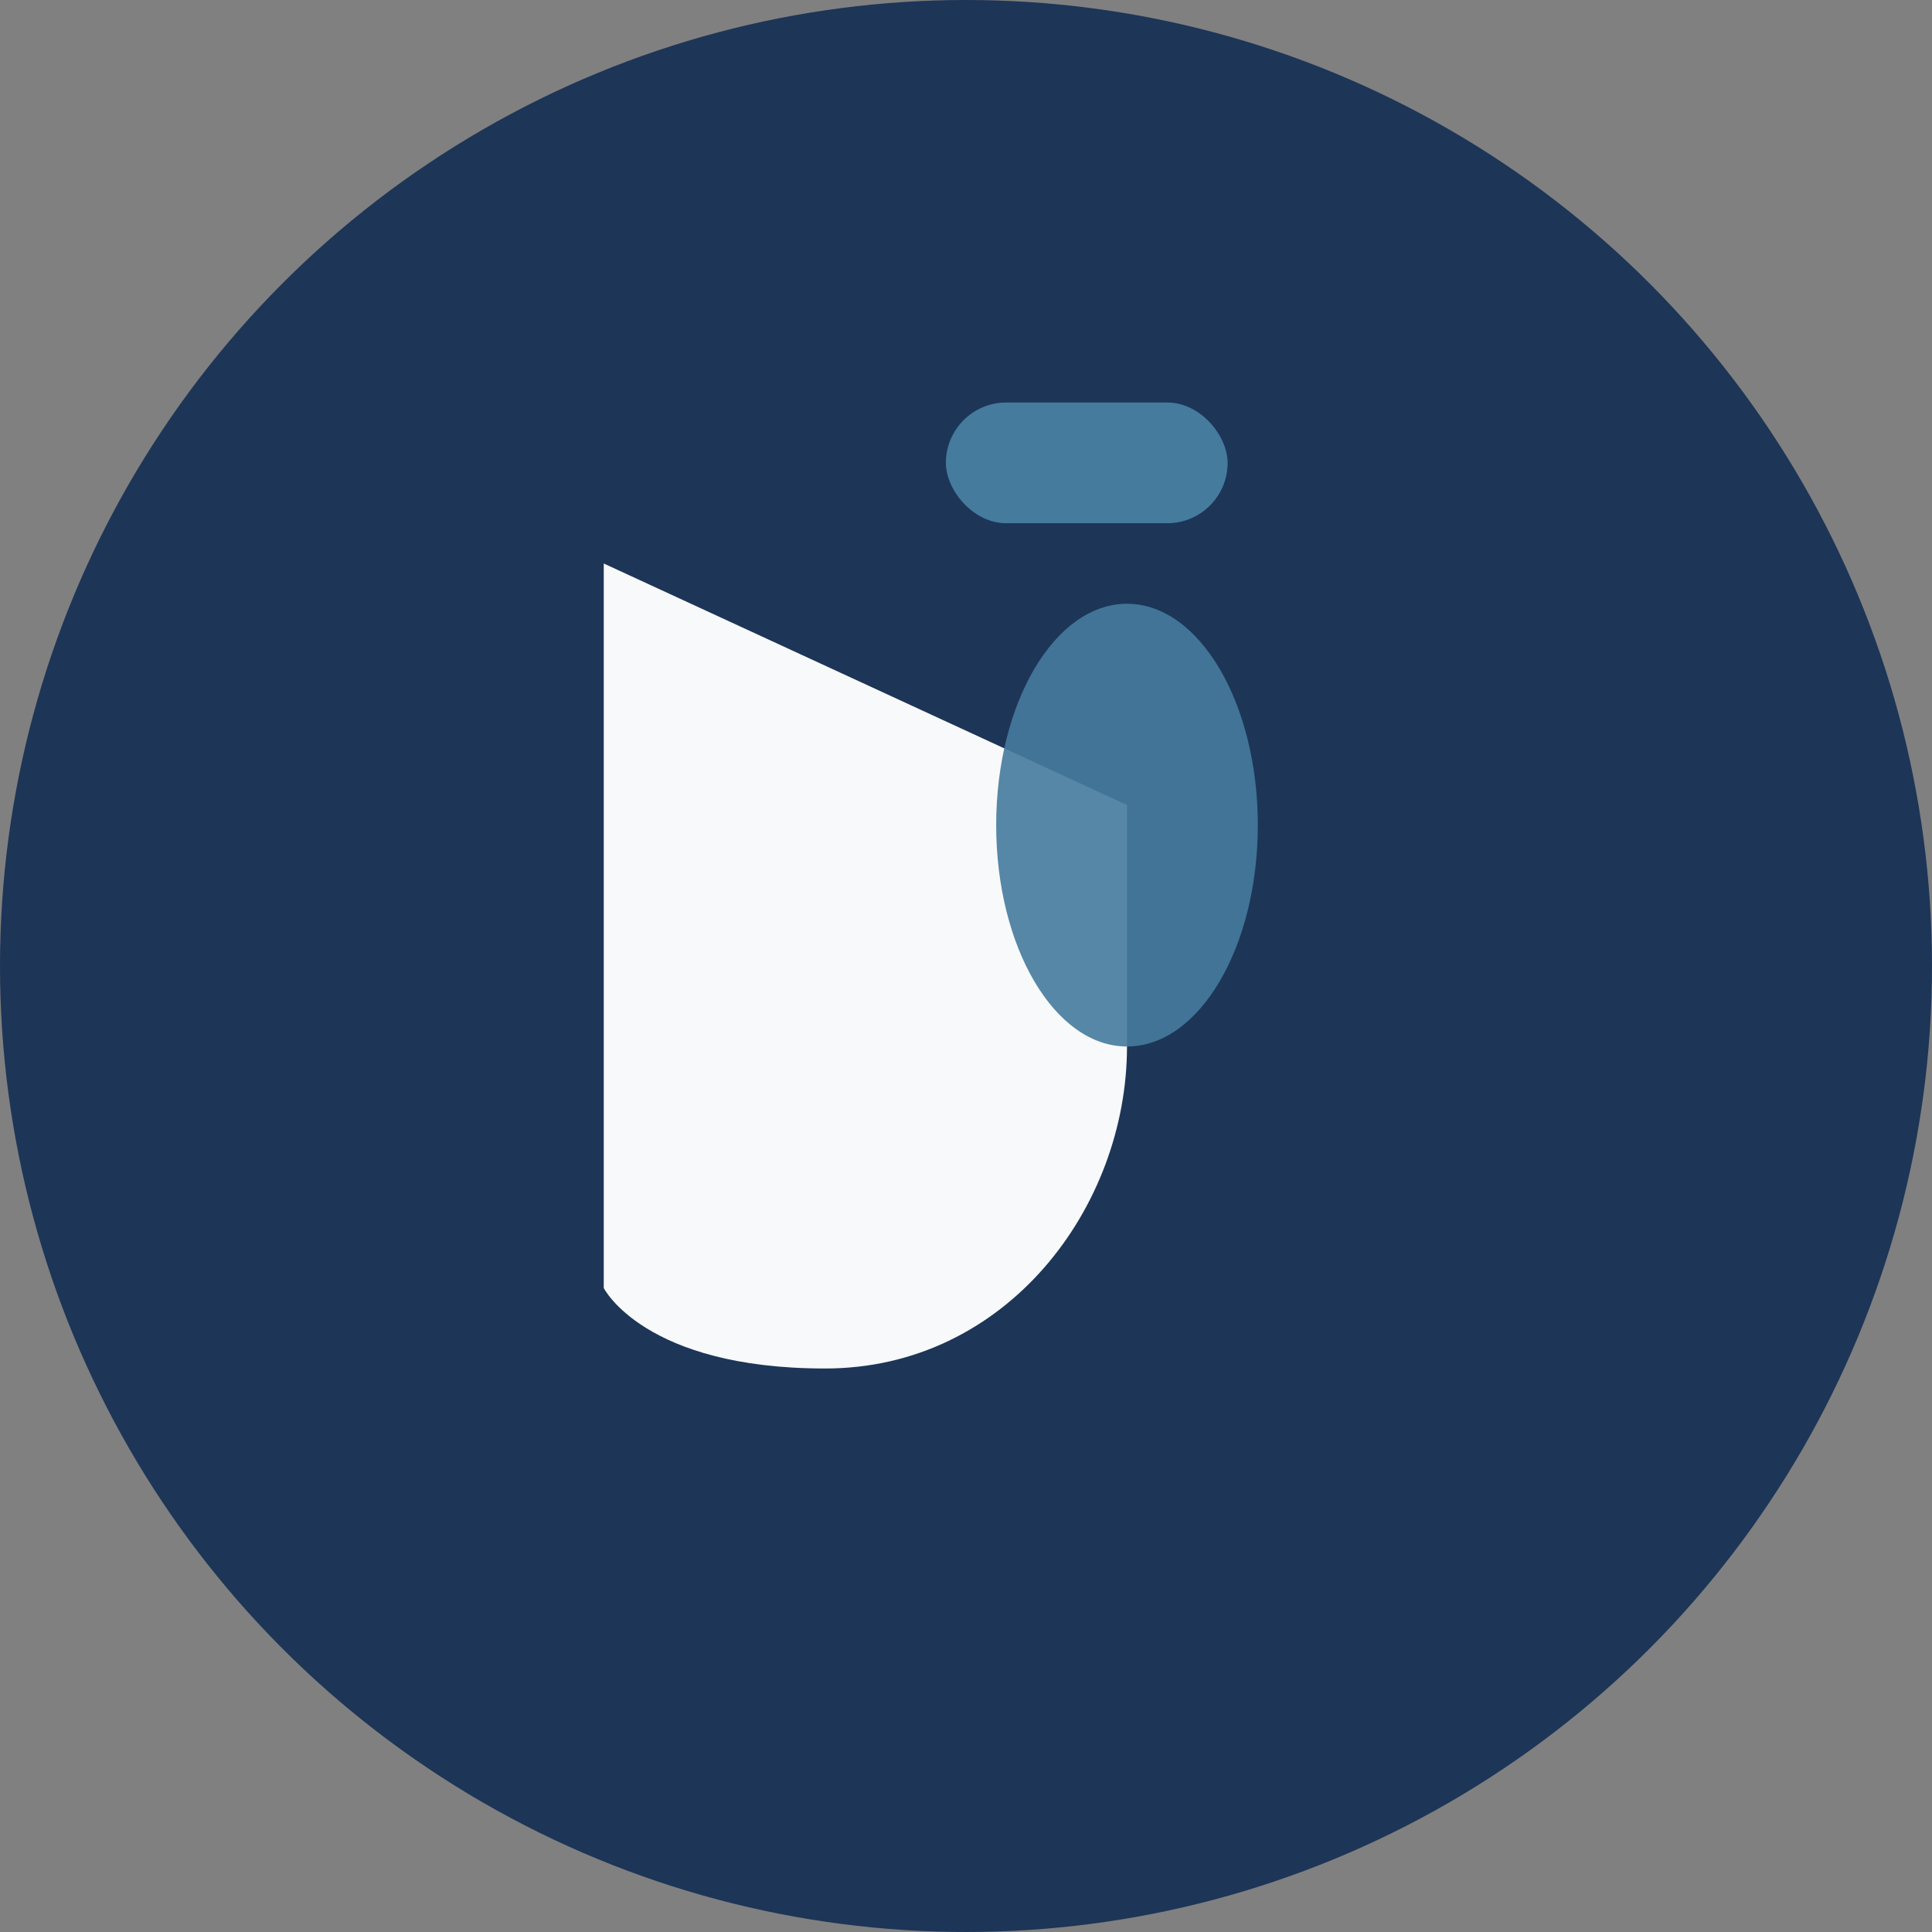
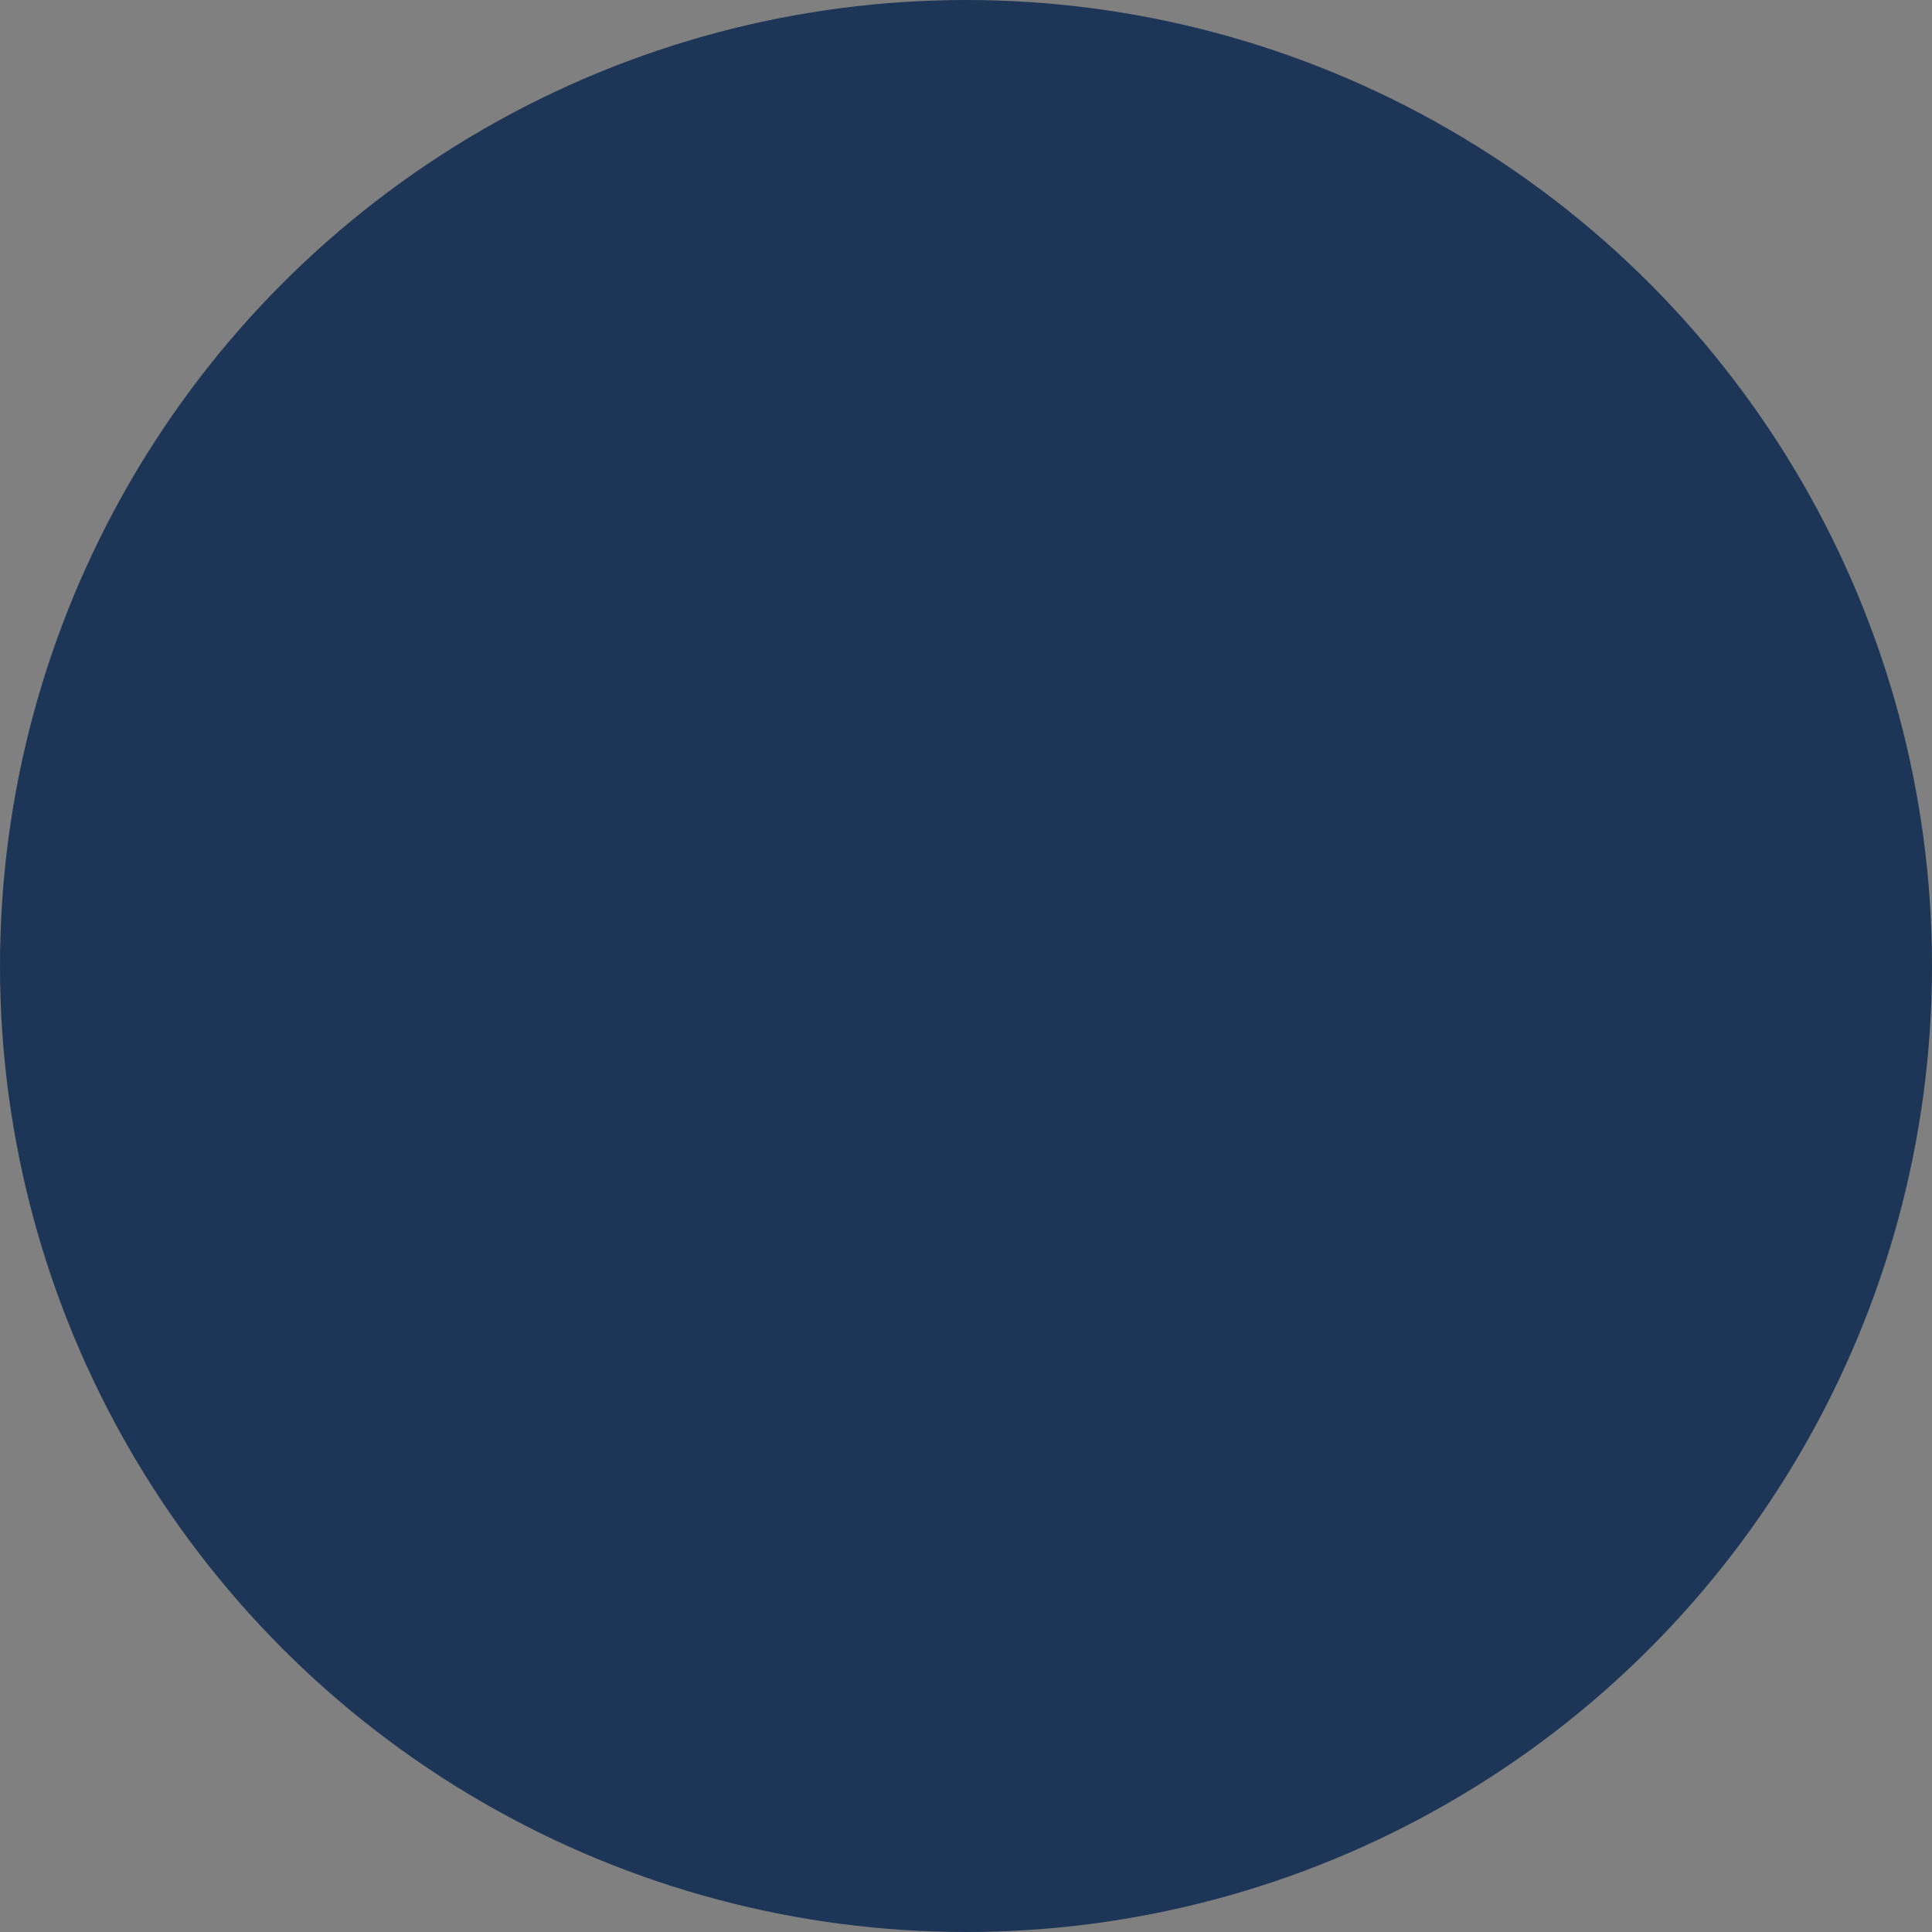
<svg xmlns="http://www.w3.org/2000/svg" width="48" height="48" viewBox="0 0 48 48">
  <rect x="0" y="0" width="48" height="48" fill="#808080" stroke="none" />
  <circle cx="24" cy="24" r="24" fill="#1D3557" />
-   <path d="M15 34V14l13 6v6c0 4-3 8-7.5 8s-5.5-2-5.5-2z" fill="#F8F9FA" />
-   <ellipse cx="28" cy="20.5" rx="3.25" ry="5.5" fill="#457B9D" opacity=".9" />
-   <rect x="23.5" y="10" width="7" height="3" rx="1.5" fill="#457B9D" />
</svg>